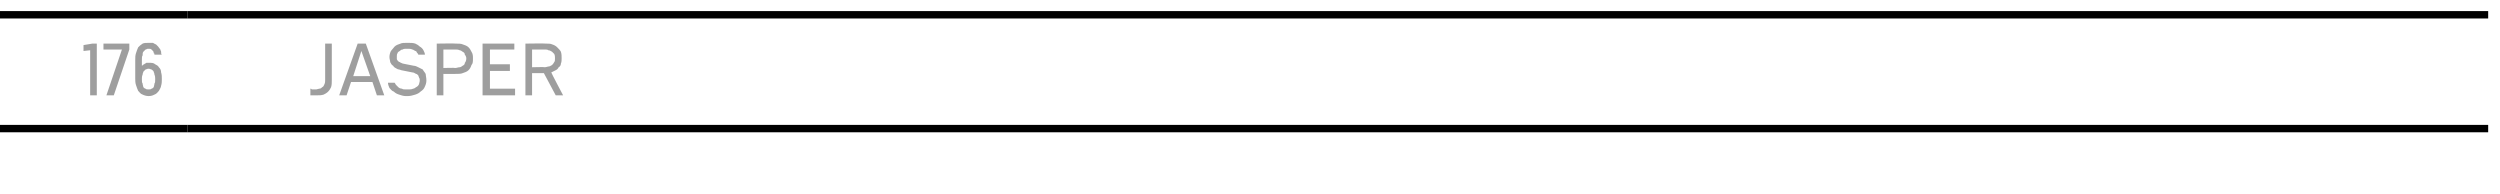
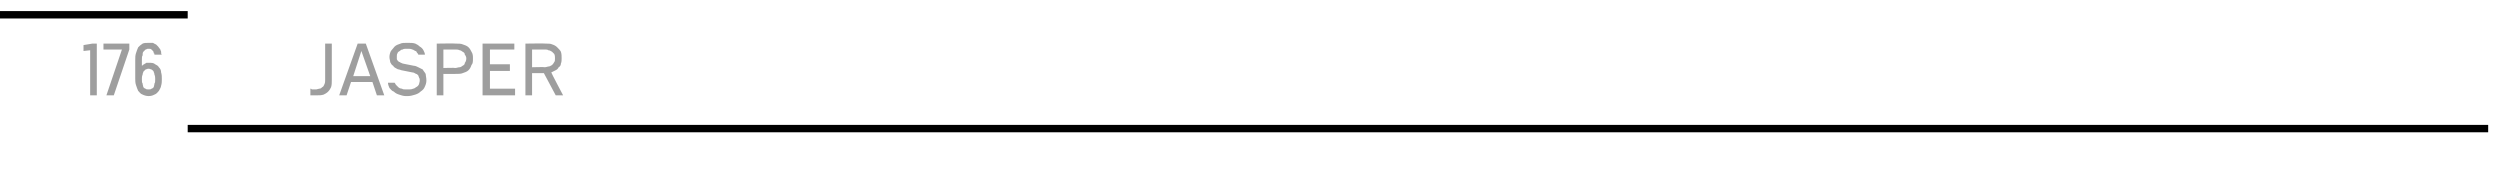
<svg xmlns="http://www.w3.org/2000/svg" version="1.1" width="338.3px" height="26.3px" viewBox="0 -1 338.3 26.3" style="top:-1px">
  <desc>176,Jasper</desc>
  <defs />
  <g class="svg-tables">
    <g class="svg-table-background">
-       <line x1="-1" y1="16.4" x2="25.4" y2="16.4" stroke="#000" stroke-width="1" />
      <line x1="-1" y1="1" x2="25.4" y2="1" stroke="#000" stroke-width="1" />
      <line x1="25.4" y1="16.4" x2="336.7" y2="16.4" stroke="#000" stroke-width="1" />
-       <line x1="25.4" y1="1" x2="336.7" y2="1" stroke="#000" stroke-width="1" />
    </g>
  </g>
  <g id="Polygon333880">
    <path d="M 42.9 11.9 C 43.2 11.9 43.5 11.9 43.8 11.8 C 44 11.7 44.2 11.6 44.4 11.4 C 44.6 11.2 44.7 11 44.8 10.8 C 44.9 10.5 44.9 10.2 44.9 9.8 C 44.91 9.79 44.9 4.9 44.9 4.9 L 44 4.9 C 44 4.9 44 9.79 44 9.8 C 44 10 44 10.2 43.9 10.4 C 43.8 10.6 43.8 10.7 43.6 10.8 C 43.5 10.9 43.4 11 43.2 11 C 43.1 11 42.9 11.1 42.8 11.1 C 42.7 11.1 42.6 11.1 42.5 11.1 C 42.5 11.1 42.4 11.1 42.3 11.1 C 42.3 11.1 42.2 11.1 42.2 11.1 C 42.1 11 42.1 11 42 11 C 42 11 42 11.9 42 11.9 C 42.1 11.9 42.1 11.9 42.2 11.9 C 42.3 11.9 42.3 11.9 42.4 11.9 C 42.5 11.9 42.6 11.9 42.7 11.9 C 42.8 11.9 42.8 11.9 42.9 11.9 Z M 50.4 10.1 L 51 11.9 L 52 11.9 L 49.5 4.9 L 48.4 4.9 L 45.9 11.9 L 46.9 11.9 L 47.5 10.1 L 50.4 10.1 Z M 50.1 9.3 L 47.8 9.3 L 48.9 5.9 L 50.1 9.3 Z M 54.9 12 C 54.9 12 55.2 12 55.2 12 C 55.5 12 55.9 11.9 56.2 11.8 C 56.5 11.7 56.7 11.6 56.9 11.4 C 57.2 11.2 57.4 11 57.5 10.7 C 57.6 10.5 57.7 10.2 57.7 9.9 C 57.7 9.5 57.6 9.2 57.6 9 C 57.5 8.8 57.3 8.6 57.2 8.4 C 57 8.3 56.8 8.2 56.6 8.1 C 56.4 8 56.2 7.9 56 7.9 C 56 7.9 54.5 7.6 54.5 7.6 C 54.3 7.5 54.2 7.5 54.1 7.4 C 54 7.4 53.9 7.3 53.8 7.2 C 53.8 7.1 53.7 7.1 53.7 7 C 53.7 6.9 53.7 6.8 53.7 6.6 C 53.7 6.5 53.7 6.3 53.8 6.2 C 53.8 6.1 53.9 6 54.1 5.9 C 54.2 5.8 54.3 5.7 54.5 5.7 C 54.6 5.6 54.8 5.6 55 5.6 C 55 5.6 55.2 5.6 55.2 5.6 C 55.4 5.6 55.6 5.6 55.8 5.7 C 55.9 5.7 56 5.8 56.2 5.9 C 56.3 5.9 56.4 6 56.4 6.1 C 56.5 6.2 56.6 6.3 56.6 6.4 C 56.6 6.4 57.5 6.4 57.5 6.4 C 57.5 6.2 57.4 6 57.3 5.8 C 57.2 5.6 57 5.4 56.8 5.3 C 56.6 5.1 56.4 5 56.2 4.9 C 55.9 4.8 55.6 4.8 55.3 4.8 C 55.3 4.8 55 4.8 55 4.8 C 54.7 4.8 54.4 4.8 54.2 4.9 C 53.9 5 53.6 5.1 53.4 5.3 C 53.2 5.5 53.1 5.7 52.9 5.9 C 52.8 6.1 52.7 6.4 52.7 6.7 C 52.7 7 52.8 7.2 52.8 7.4 C 52.9 7.6 53 7.8 53.2 7.9 C 53.3 8.1 53.5 8.2 53.7 8.3 C 53.8 8.4 54.1 8.4 54.3 8.5 C 54.3 8.5 55.8 8.8 55.8 8.8 C 56 8.8 56.1 8.9 56.3 9 C 56.4 9 56.5 9.1 56.6 9.2 C 56.6 9.3 56.7 9.4 56.7 9.5 C 56.8 9.6 56.8 9.8 56.8 9.9 C 56.8 10.1 56.7 10.3 56.7 10.4 C 56.6 10.6 56.5 10.7 56.3 10.8 C 56.2 10.9 56 11 55.9 11 C 55.7 11.1 55.5 11.1 55.3 11.1 C 55.3 11.1 54.9 11.1 54.9 11.1 C 54.7 11.1 54.5 11.1 54.4 11 C 54.2 11 54 10.9 53.9 10.8 C 53.8 10.7 53.7 10.6 53.6 10.5 C 53.5 10.4 53.5 10.3 53.4 10.2 C 53.4 10.2 52.5 10.2 52.5 10.2 C 52.5 10.4 52.6 10.7 52.7 10.9 C 52.9 11.1 53 11.3 53.3 11.4 C 53.5 11.6 53.7 11.7 54 11.8 C 54.3 11.9 54.6 12 54.9 12 Z M 59.1 11.9 L 60 11.9 L 60 9 C 60 9 61.71 9.01 61.7 9 C 62 9 62.4 9 62.6 8.9 C 62.9 8.8 63.2 8.7 63.4 8.5 C 63.6 8.3 63.7 8.1 63.8 7.8 C 64 7.6 64 7.3 64 6.9 C 64 6.6 64 6.3 63.8 6 C 63.7 5.8 63.6 5.6 63.4 5.4 C 63.2 5.2 62.9 5.1 62.6 5 C 62.4 4.9 62 4.9 61.7 4.9 C 61.71 4.86 59.1 4.9 59.1 4.9 L 59.1 11.9 Z M 60 8.2 L 60 5.7 C 60 5.7 61.59 5.72 61.6 5.7 C 61.8 5.7 62 5.7 62.2 5.8 C 62.3 5.8 62.5 5.9 62.6 6 C 62.8 6.1 62.9 6.2 62.9 6.4 C 63 6.5 63.1 6.7 63.1 6.9 C 63.1 7.2 63 7.4 62.9 7.5 C 62.9 7.7 62.8 7.8 62.6 7.9 C 62.5 8 62.3 8.1 62.2 8.1 C 62 8.1 61.8 8.2 61.6 8.2 C 61.59 8.15 60 8.2 60 8.2 Z M 65.3 11.9 L 69.7 11.9 L 69.7 11 L 66.3 11 L 66.3 8.6 L 69 8.6 L 69 7.7 L 66.3 7.7 L 66.3 5.7 L 69.6 5.7 L 69.6 4.9 L 65.3 4.9 L 65.3 11.9 Z M 71.1 11.9 L 72 11.9 L 72 8.9 L 73.6 8.9 L 75.2 11.9 L 76.2 11.9 C 76.2 11.9 74.56 8.8 74.6 8.8 C 74.8 8.7 75 8.6 75.2 8.5 C 75.4 8.4 75.5 8.3 75.6 8.1 C 75.8 8 75.9 7.8 75.9 7.6 C 76 7.4 76 7.1 76 6.9 C 76 6.6 76 6.3 75.9 6 C 75.8 5.8 75.6 5.6 75.4 5.4 C 75.2 5.2 75 5.1 74.7 5 C 74.5 4.9 74.2 4.9 73.9 4.9 C 73.86 4.86 71.1 4.9 71.1 4.9 L 71.1 11.9 Z M 72 8.1 L 72 5.7 C 72 5.7 73.69 5.71 73.7 5.7 C 73.9 5.7 74.1 5.7 74.2 5.8 C 74.4 5.8 74.5 5.9 74.7 6 C 74.8 6.1 74.9 6.2 75 6.3 C 75.1 6.5 75.1 6.7 75.1 6.9 C 75.1 7.1 75.1 7.3 75 7.4 C 74.9 7.6 74.8 7.7 74.7 7.8 C 74.5 7.9 74.4 8 74.2 8 C 74.1 8 73.9 8.1 73.7 8.1 C 73.73 8.05 72 8.1 72 8.1 Z " stroke="none" fill="#000" fill-opacity="0.38" />
  </g>
  <g id="Polygon333879">
    <path d="M 12.2 11.9 L 13.1 11.9 L 13.1 4.9 L 12.5 4.9 L 11.3 5.1 L 11.3 5.9 L 12.2 5.8 L 12.2 11.9 Z M 14.4 11.9 L 15.4 11.9 L 17.5 5.7 L 17.5 4.9 L 14 4.9 L 14 5.7 L 16.5 5.7 L 14.4 11.9 Z M 20.1 12 C 20.1 12 20.1 12 20.1 12 C 20.5 12 20.7 11.9 20.9 11.8 C 21.2 11.7 21.3 11.5 21.5 11.3 C 21.6 11.1 21.8 10.8 21.8 10.6 C 21.9 10.3 21.9 10 21.9 9.7 C 21.9 9.4 21.9 9.1 21.8 8.8 C 21.8 8.5 21.7 8.3 21.5 8.1 C 21.4 7.9 21.2 7.8 21 7.7 C 20.8 7.5 20.5 7.5 20.2 7.5 C 20.2 7.5 20.2 7.5 20.2 7.5 C 20 7.5 19.9 7.5 19.8 7.5 C 19.7 7.6 19.6 7.6 19.5 7.7 C 19.4 7.7 19.4 7.8 19.3 7.8 C 19.3 7.9 19.2 7.9 19.2 7.9 C 19.2 7.9 19.2 7.1 19.2 7.1 C 19.2 6.8 19.2 6.6 19.3 6.5 C 19.3 6.3 19.3 6.1 19.4 6 C 19.5 5.9 19.6 5.8 19.7 5.7 C 19.8 5.7 19.9 5.6 20 5.6 C 20 5.6 20.1 5.6 20.1 5.6 C 20.3 5.6 20.4 5.6 20.5 5.7 C 20.6 5.8 20.6 5.8 20.7 5.9 C 20.8 6 20.8 6.1 20.8 6.2 C 20.9 6.2 20.9 6.3 20.9 6.4 C 20.9 6.4 21.9 6.4 21.9 6.4 C 21.8 6.3 21.8 6.2 21.8 6 C 21.8 5.9 21.7 5.8 21.7 5.7 C 21.6 5.6 21.5 5.4 21.4 5.3 C 21.3 5.2 21.2 5.1 21.1 5 C 21 5 20.9 4.9 20.7 4.8 C 20.5 4.8 20.3 4.8 20.1 4.8 C 20.1 4.8 20.1 4.8 20.1 4.8 C 19.8 4.8 19.5 4.8 19.3 4.9 C 19 5.1 18.9 5.2 18.7 5.4 C 18.6 5.6 18.5 5.9 18.4 6.2 C 18.3 6.5 18.3 6.8 18.3 7.2 C 18.3 7.2 18.3 9.6 18.3 9.6 C 18.3 9.9 18.3 10.2 18.4 10.5 C 18.5 10.8 18.6 11.1 18.7 11.3 C 18.9 11.5 19 11.7 19.3 11.8 C 19.5 11.9 19.8 12 20.1 12 Z M 20.1 11.1 C 20.1 11.1 20.1 11.1 20.1 11.1 C 19.9 11.1 19.8 11.1 19.7 11 C 19.6 11 19.5 10.9 19.4 10.8 C 19.4 10.7 19.3 10.5 19.3 10.3 C 19.2 10.2 19.2 10 19.2 9.7 C 19.2 9.5 19.2 9.3 19.3 9.1 C 19.3 8.9 19.4 8.8 19.4 8.7 C 19.5 8.6 19.6 8.5 19.7 8.4 C 19.8 8.4 19.9 8.3 20.1 8.3 C 20.1 8.3 20.1 8.3 20.1 8.3 C 20.3 8.3 20.4 8.4 20.5 8.4 C 20.6 8.5 20.7 8.5 20.8 8.7 C 20.8 8.8 20.9 8.9 20.9 9.1 C 21 9.3 21 9.5 21 9.7 C 21 10 21 10.2 20.9 10.3 C 20.9 10.5 20.8 10.7 20.8 10.8 C 20.7 10.9 20.6 11 20.5 11 C 20.4 11.1 20.3 11.1 20.1 11.1 Z " stroke="none" fill="#000" fill-opacity="0.38" />
  </g>
</svg>